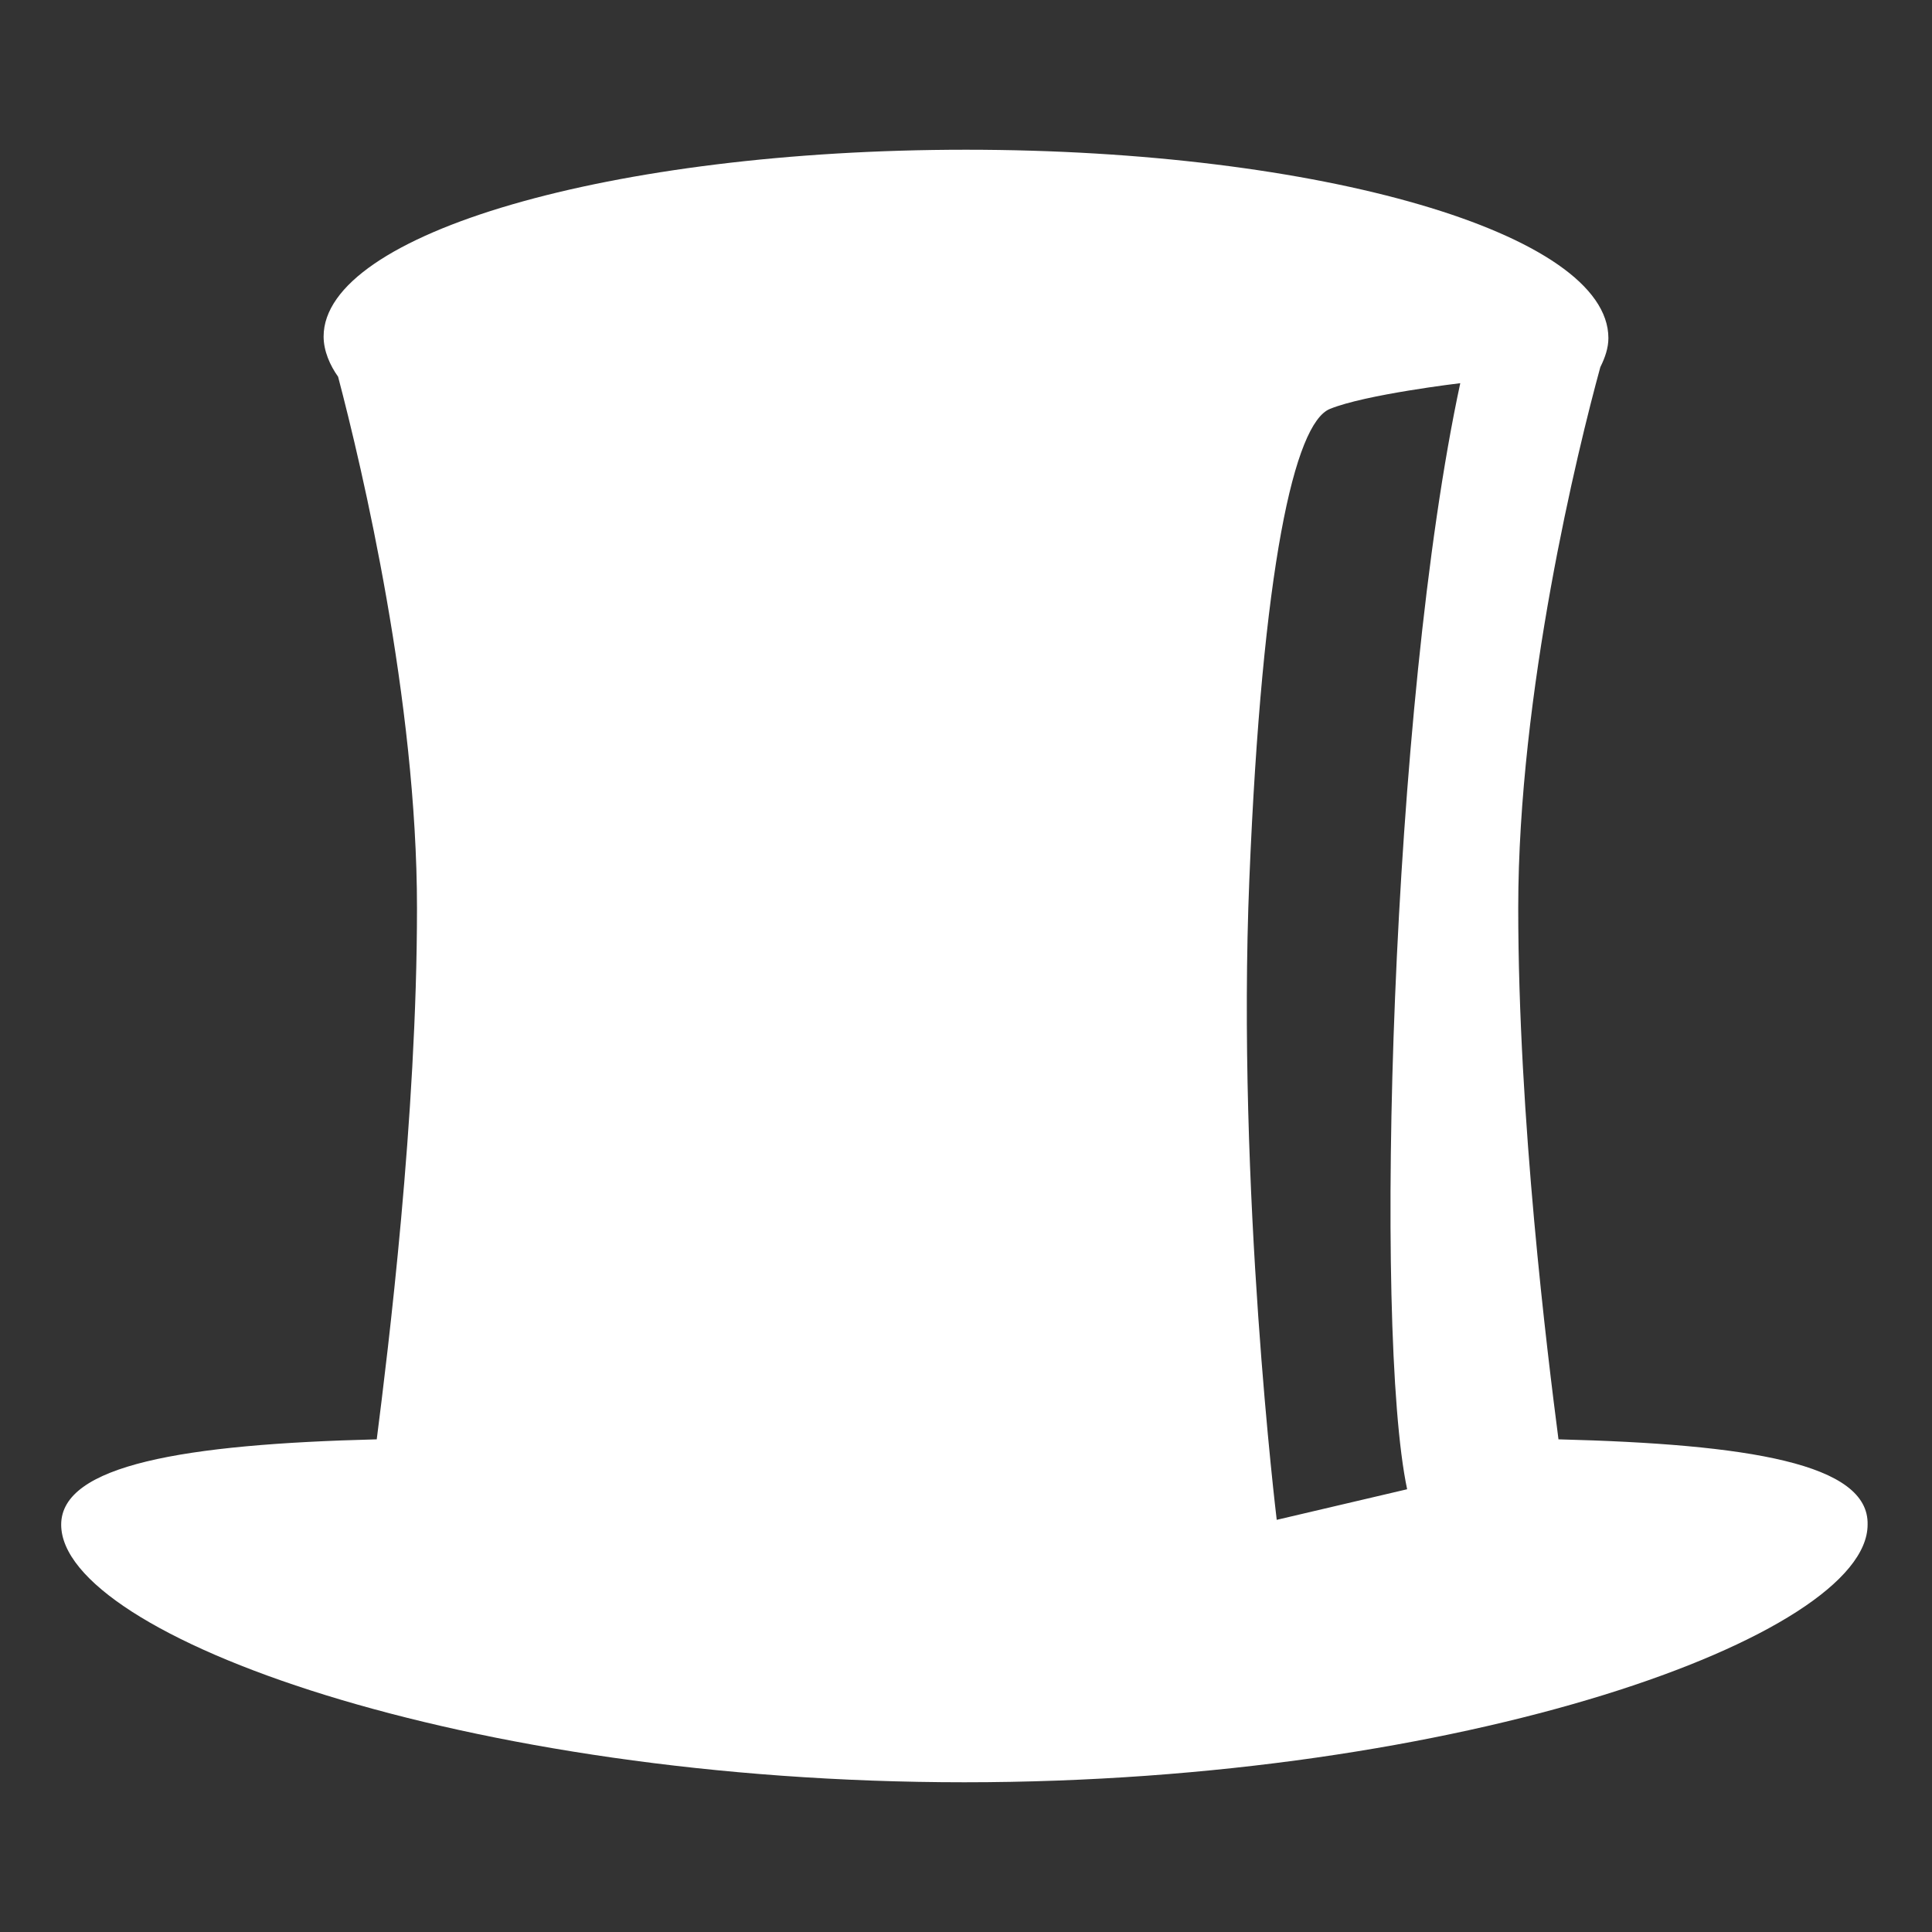
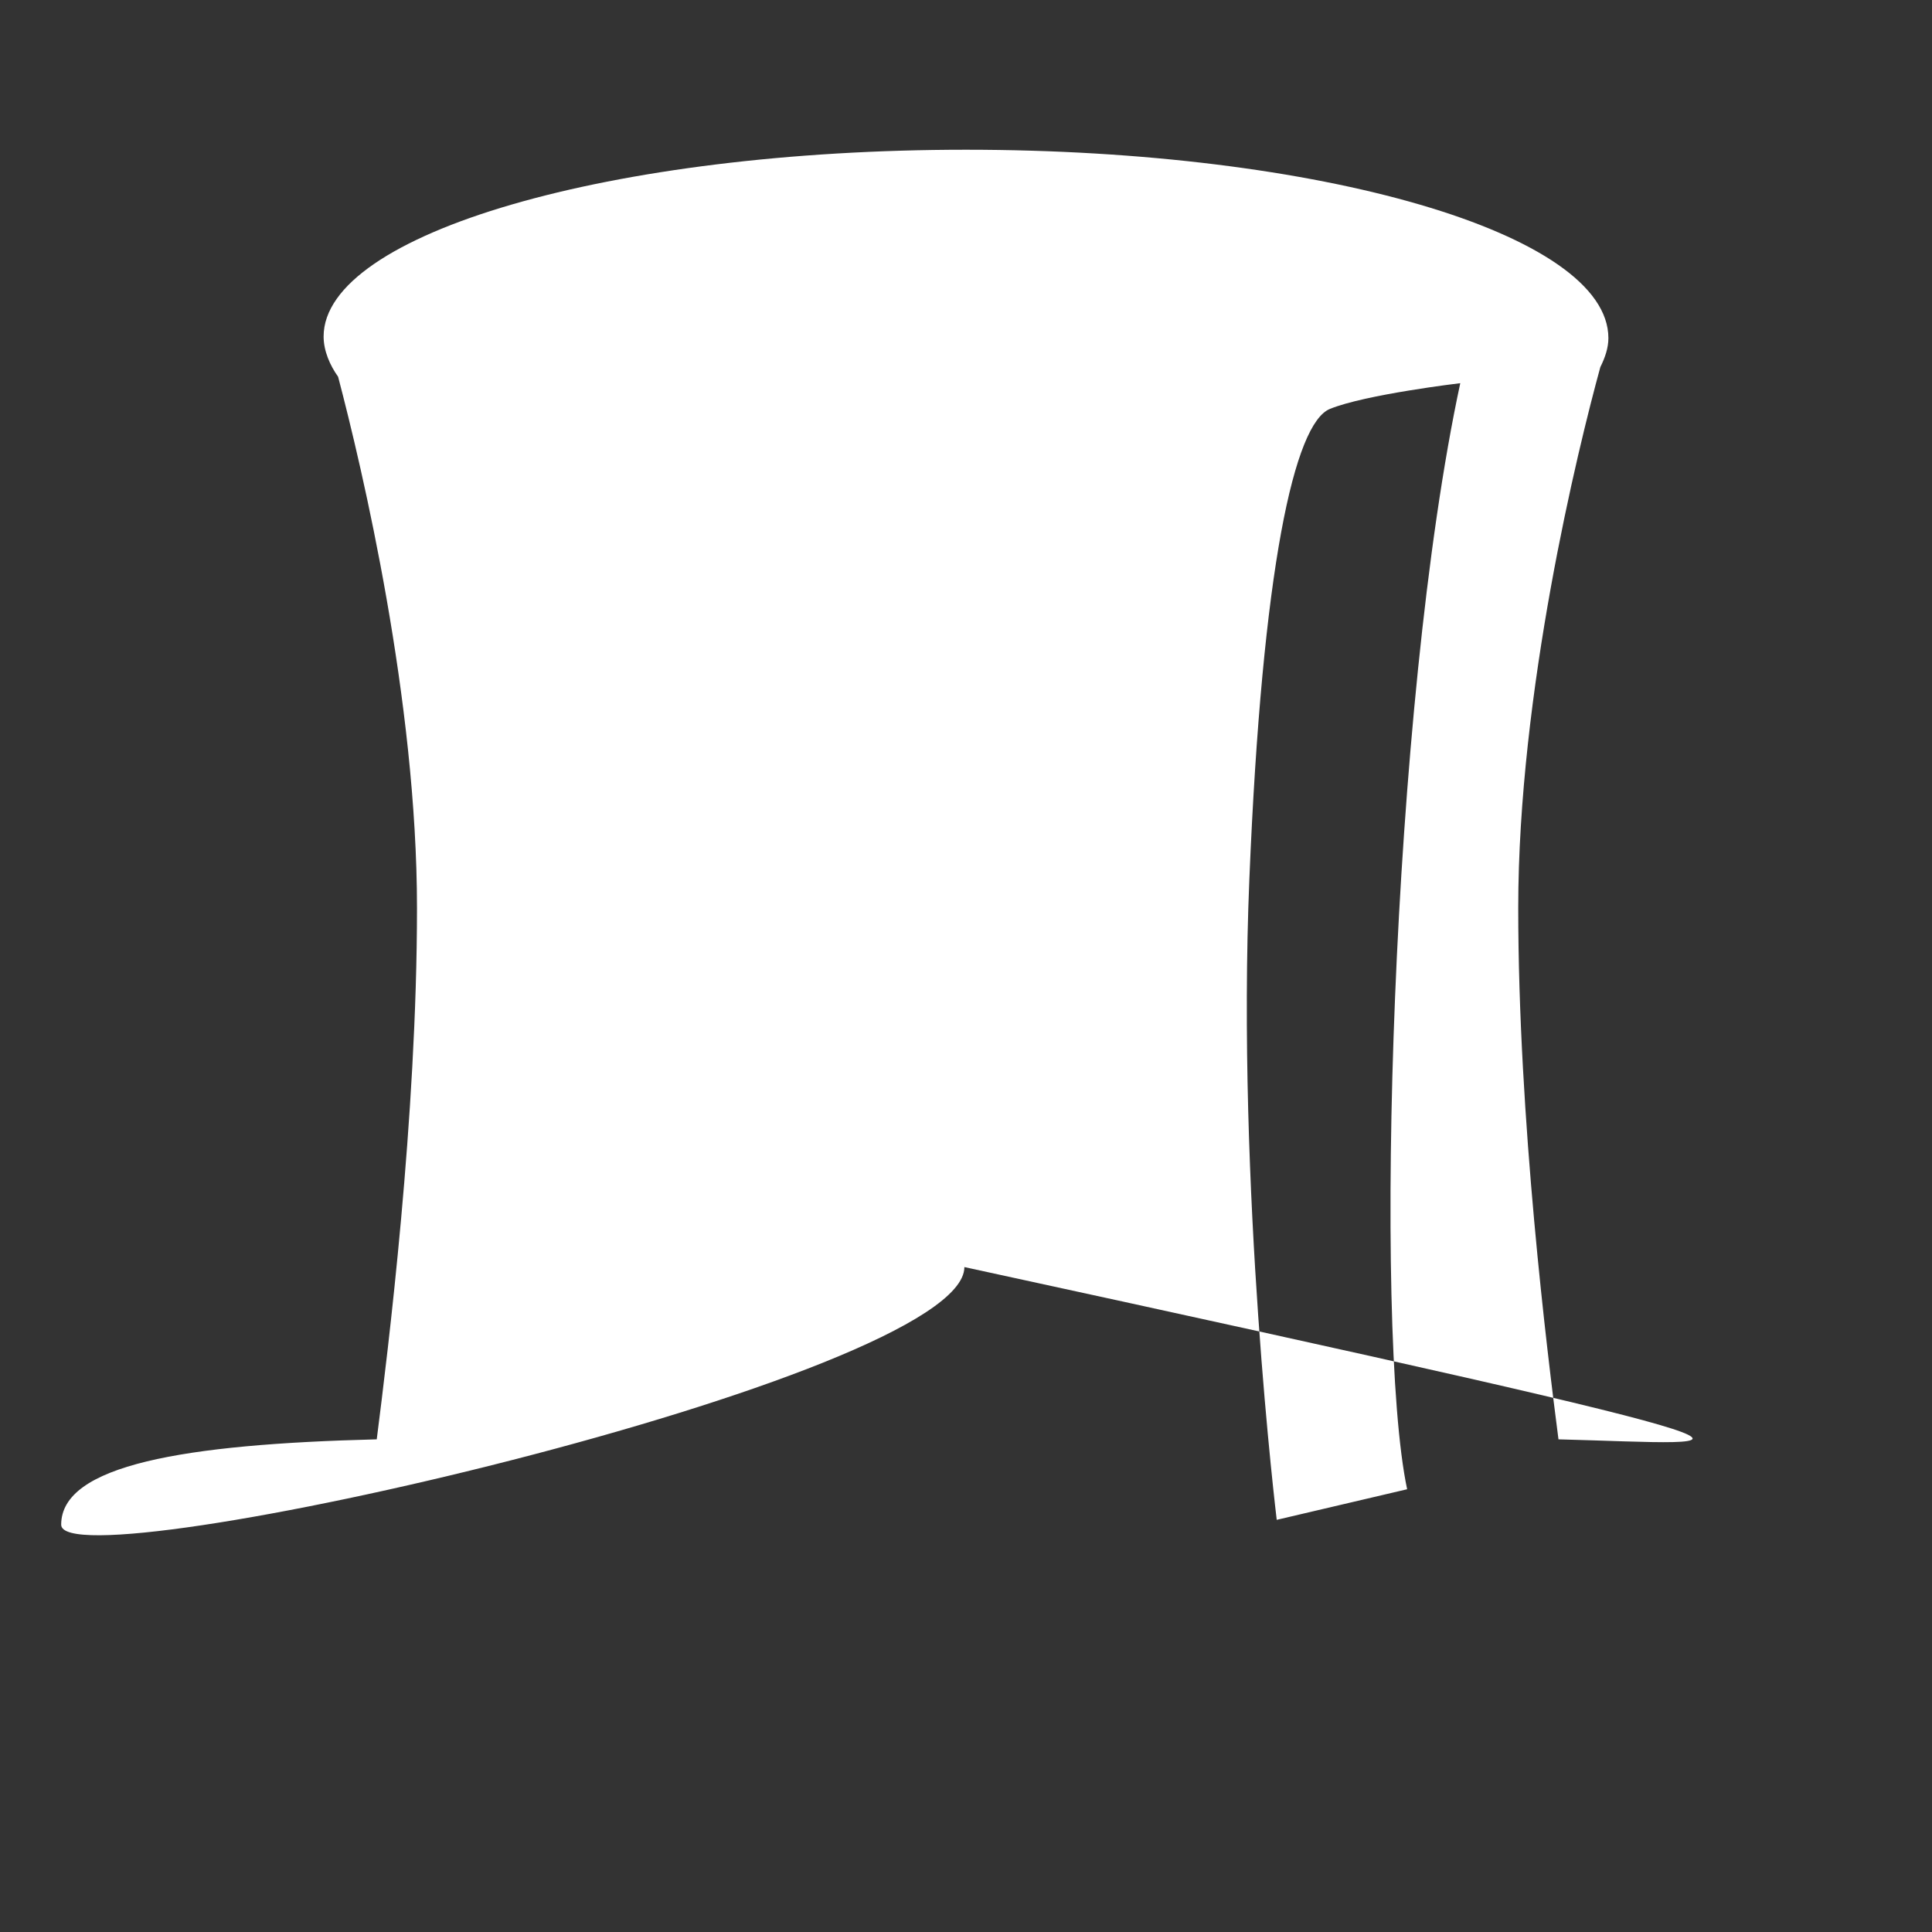
<svg xmlns="http://www.w3.org/2000/svg" version="1.1" id="Layer_1" x="0px" y="0px" viewBox="0 0 120 120" style="enable-background:new 0 0 120 120;" xml:space="preserve">
  <rect x="0" y="0" width="120" height="120" fill="#333333" stroke="none" />
  <style type="text/css">
	.st0{fill:#FFFFFF;}
</style>
-   <path class="st0" d="M96.8,89.4c-0.7-5.4-2.5-19.9-2.5-33c0-13.4,3.7-28.5,5.1-33.6c0.3-0.6,0.5-1.2,0.5-1.8  C99.9,14.5,82,9.3,60,9.3s-39.9,5.2-39.9,11.6c0,0.9,0.4,1.8,0.9,2.5c1.5,5.7,4.9,20.1,4.9,33c0,13-1.8,27.5-2.5,33  c-12,0.3-19.6,1.6-19.6,5.3c0,6.9,25.1,16,56.1,16s56.1-9.1,56.1-16C116.1,90.9,108.6,89.7,96.8,89.4z M87.4,92.5l-8.1,1.9  c0,0-2.5-20.5-1.7-39.8c0.8-19.4,2.8-28.3,5-29.2c2.2-0.9,8.1-1.6,8.1-1.6C86.4,43.8,85.3,82.6,87.4,92.5L87.4,92.5z" />
+   <path class="st0" d="M96.8,89.4c-0.7-5.4-2.5-19.9-2.5-33c0-13.4,3.7-28.5,5.1-33.6c0.3-0.6,0.5-1.2,0.5-1.8  C99.9,14.5,82,9.3,60,9.3s-39.9,5.2-39.9,11.6c0,0.9,0.4,1.8,0.9,2.5c1.5,5.7,4.9,20.1,4.9,33c0,13-1.8,27.5-2.5,33  c-12,0.3-19.6,1.6-19.6,5.3s56.1-9.1,56.1-16C116.1,90.9,108.6,89.7,96.8,89.4z M87.4,92.5l-8.1,1.9  c0,0-2.5-20.5-1.7-39.8c0.8-19.4,2.8-28.3,5-29.2c2.2-0.9,8.1-1.6,8.1-1.6C86.4,43.8,85.3,82.6,87.4,92.5L87.4,92.5z" />
</svg>